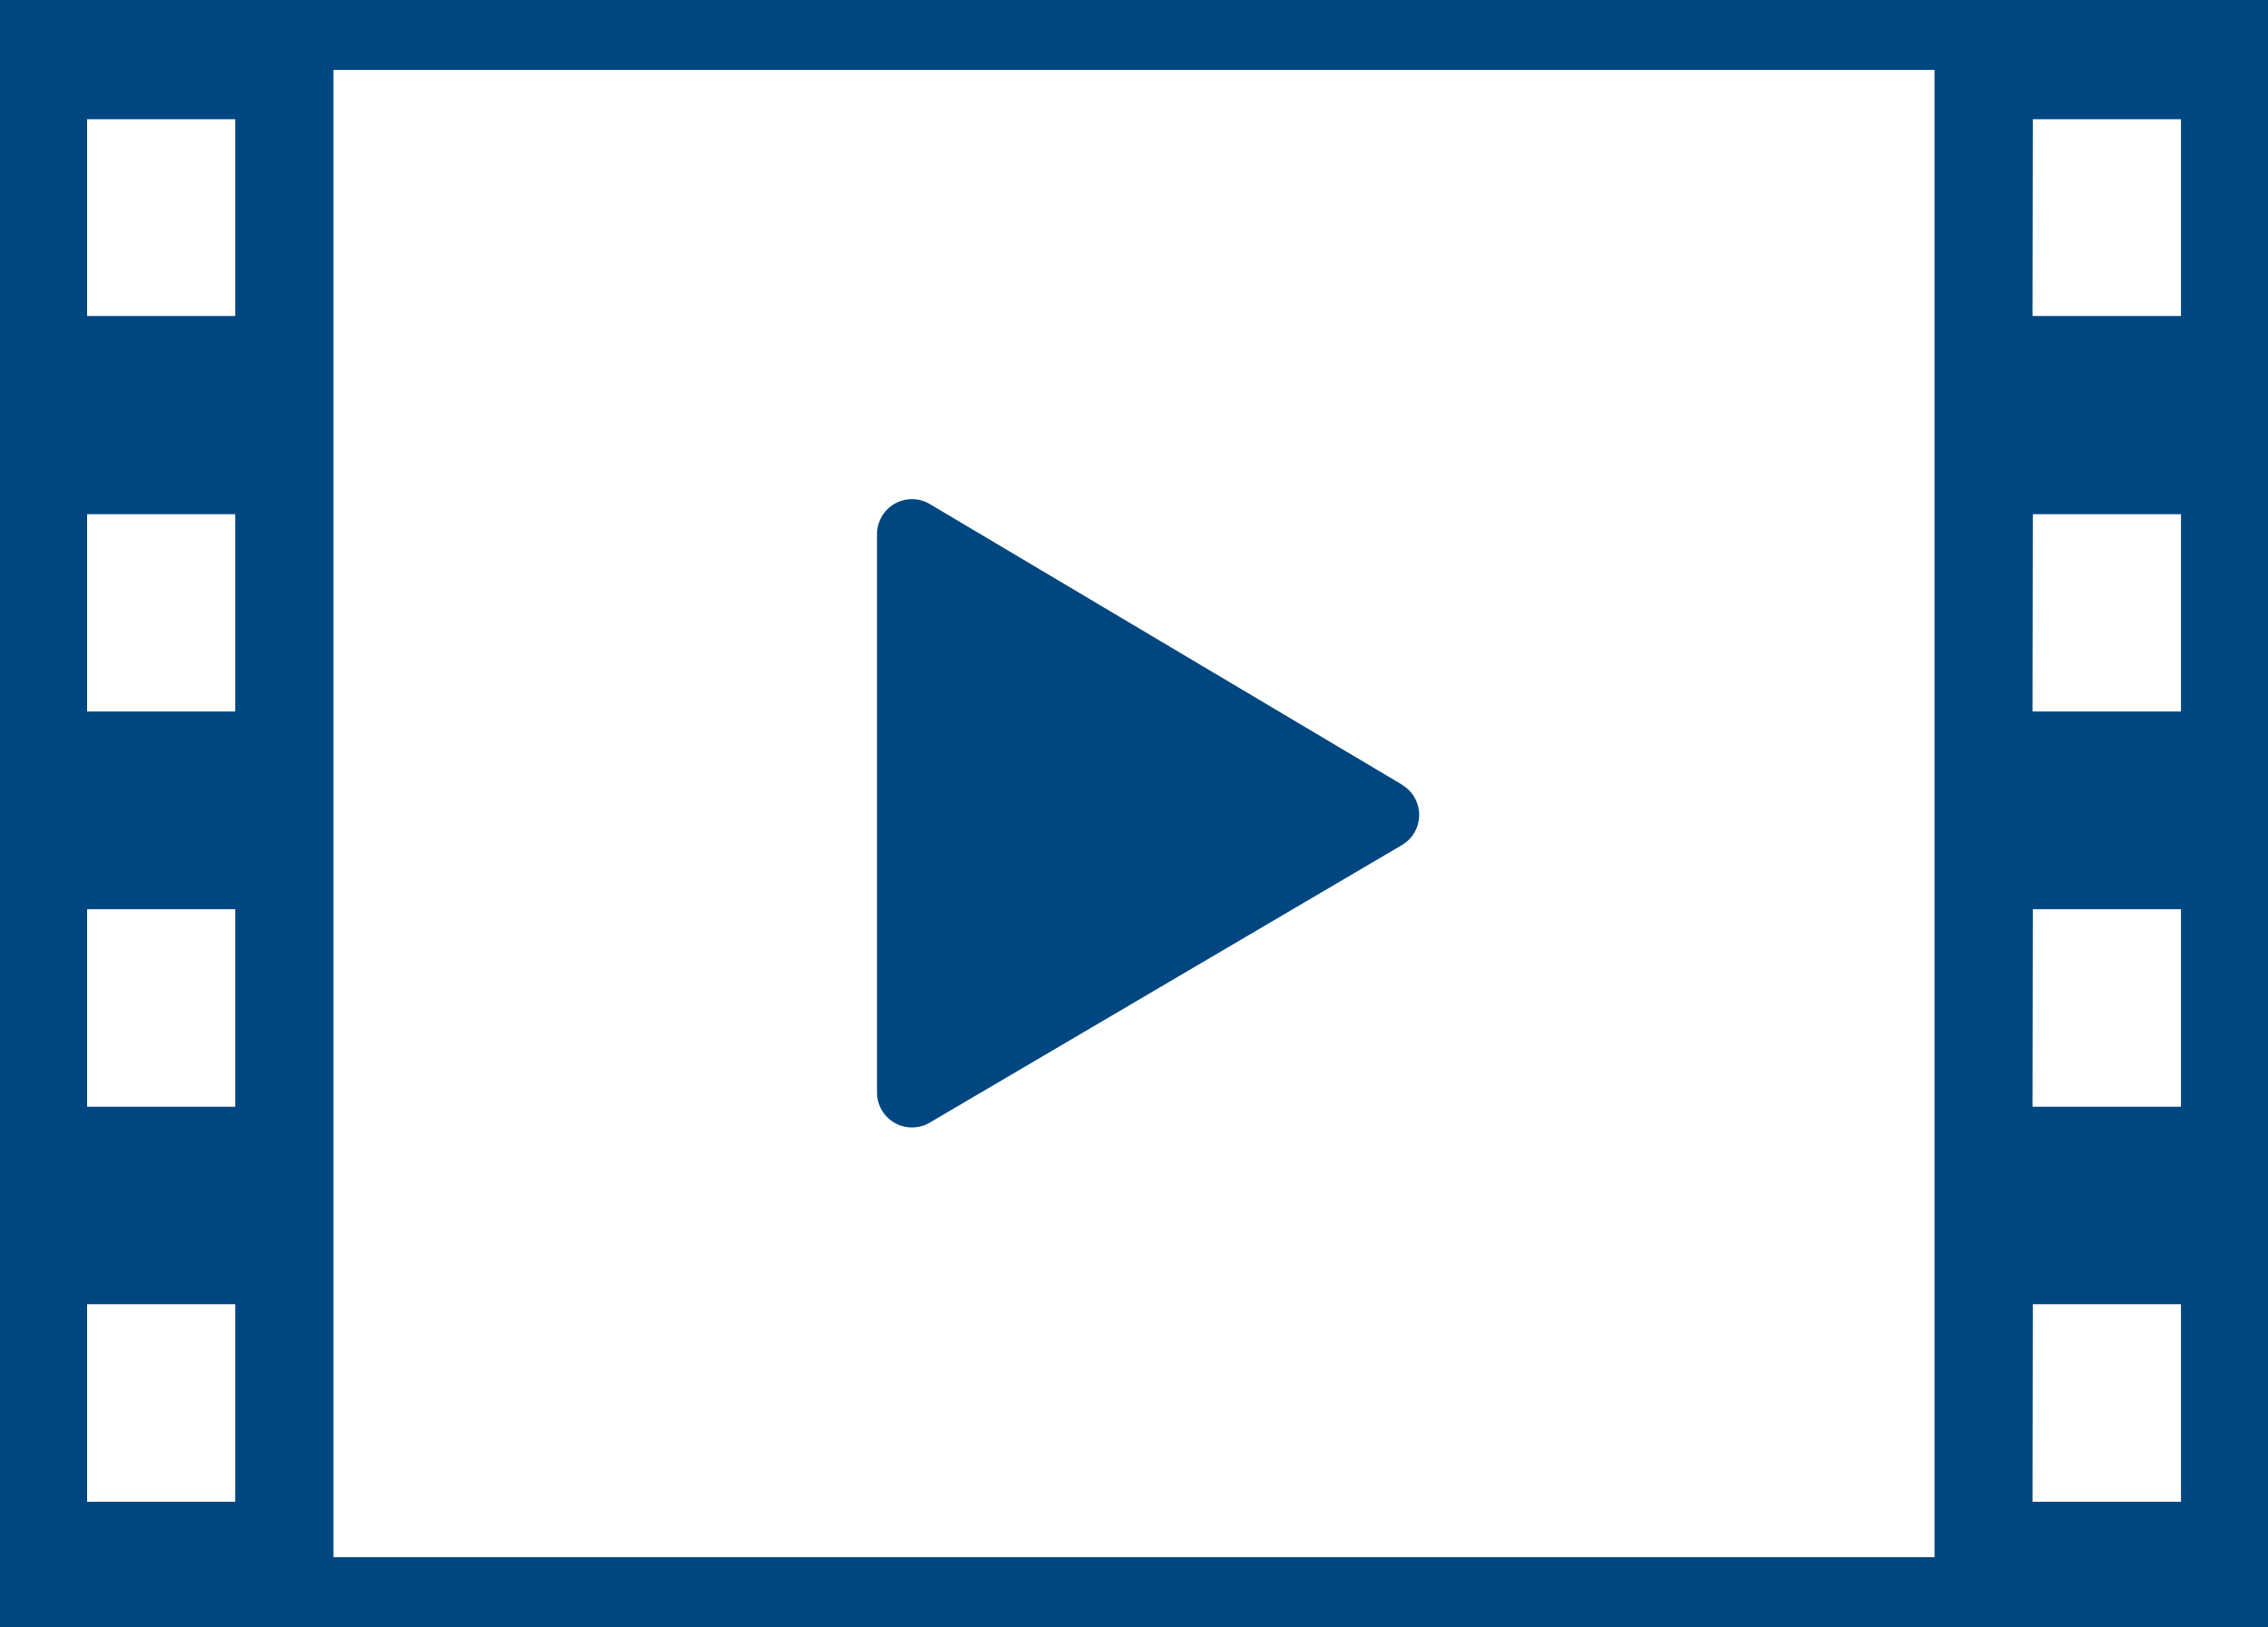
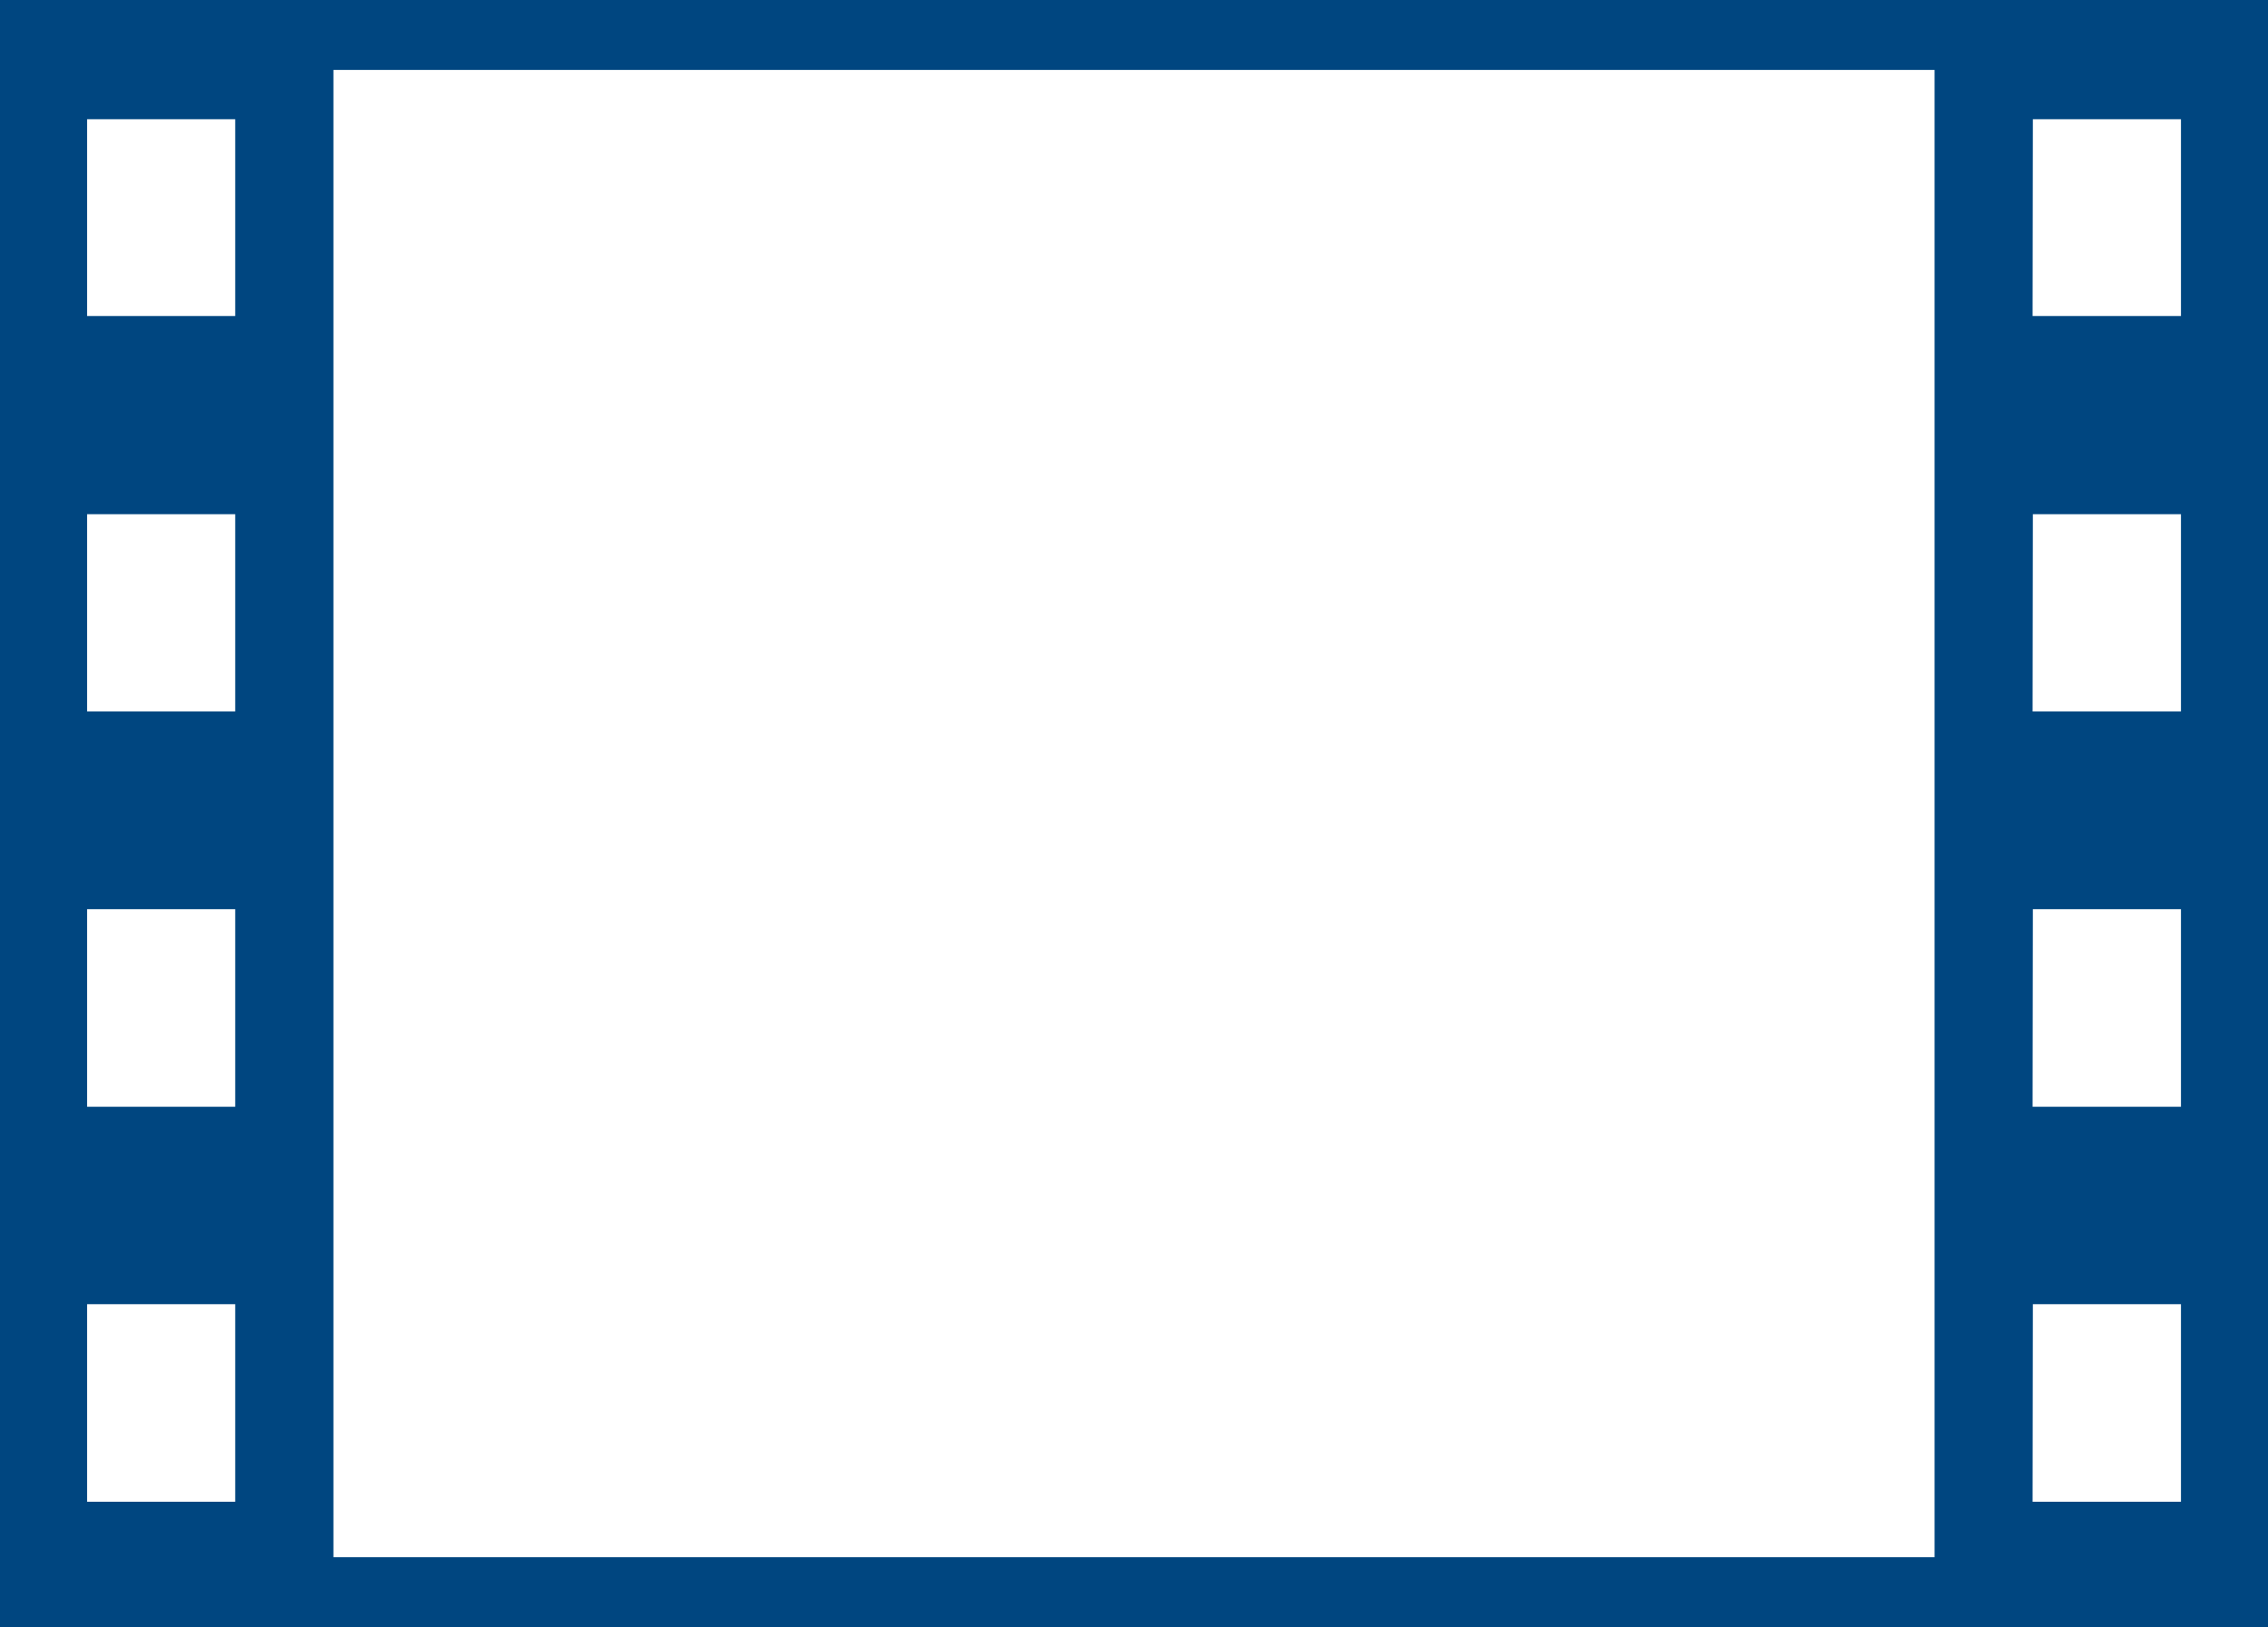
<svg xmlns="http://www.w3.org/2000/svg" id="グループ_15340" data-name="グループ 15340" width="31.588" height="22.657" viewBox="0 0 31.588 22.657">
  <defs>
    <clipPath id="clip-path">
-       <rect id="長方形_8192" data-name="長方形 8192" width="31.588" height="22.657" fill="#004680" />
-     </clipPath>
+       </clipPath>
  </defs>
  <g id="グループ_15333" data-name="グループ 15333">
    <path id="パス_15789" data-name="パス 15789" d="M1.213,18.16H3.276v2.751H1.213Zm27.1,0h2.063v2.751H28.309Zm-27.1-5.5H3.276v2.751H1.213Zm27.1,0h2.063v2.751H28.309Zm-27.1-5.5H3.276V9.907H1.213Zm27.1,0h2.063V9.907H28.309Zm-27.1-5.5H3.276V4.4H1.213Zm27.1,0h2.063V4.4H28.309ZM4.644.974h22.3V21.683H4.644ZM0,22.657H31.588V0H0Z" fill="#004680" />
    <g id="グループ_9293" data-name="グループ 9293">
      <g id="グループ_9292" data-name="グループ 9292" clip-path="url(#clip-path)">
        <path id="パス_15790" data-name="パス 15790" d="M95.092,53.933l-6.578-3.908a.487.487,0,0,0-.736.419v7.774a.487.487,0,0,0,.734.42l6.578-3.866a.487.487,0,0,0,0-.838m-6.339,3.434v0Z" transform="translate(-75.563 -43.006)" fill="#004680" />
      </g>
    </g>
  </g>
</svg>